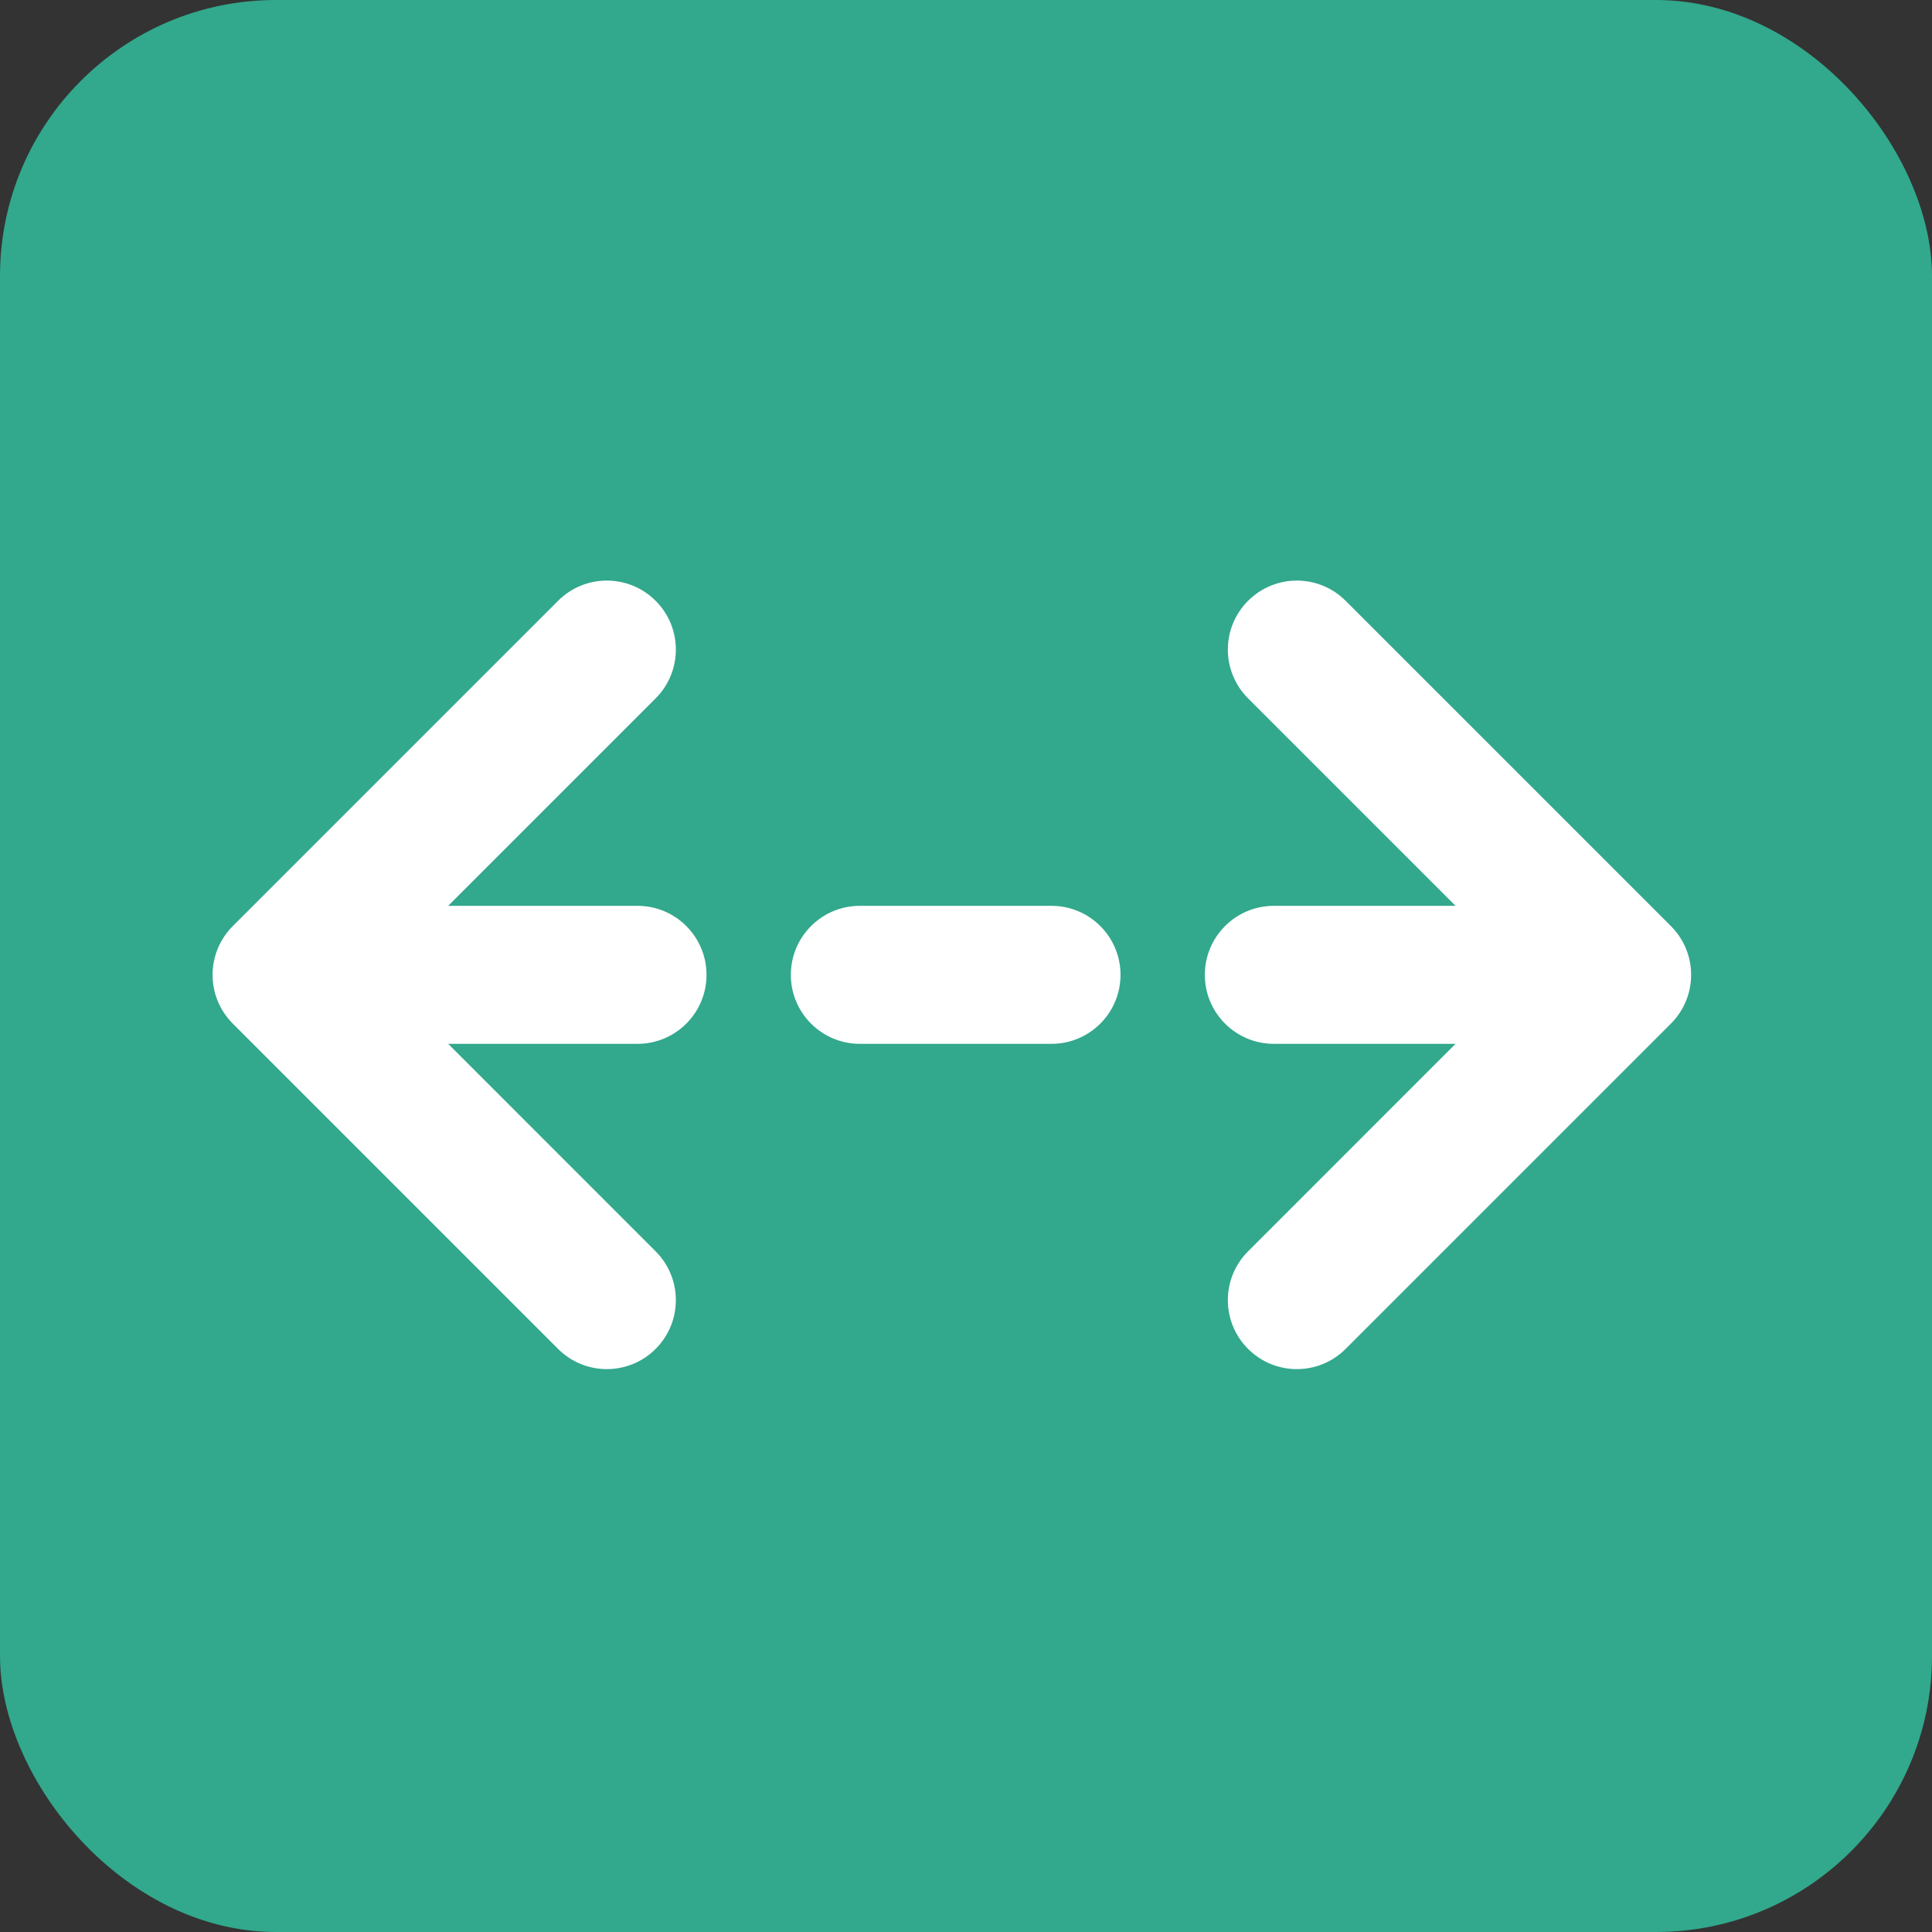
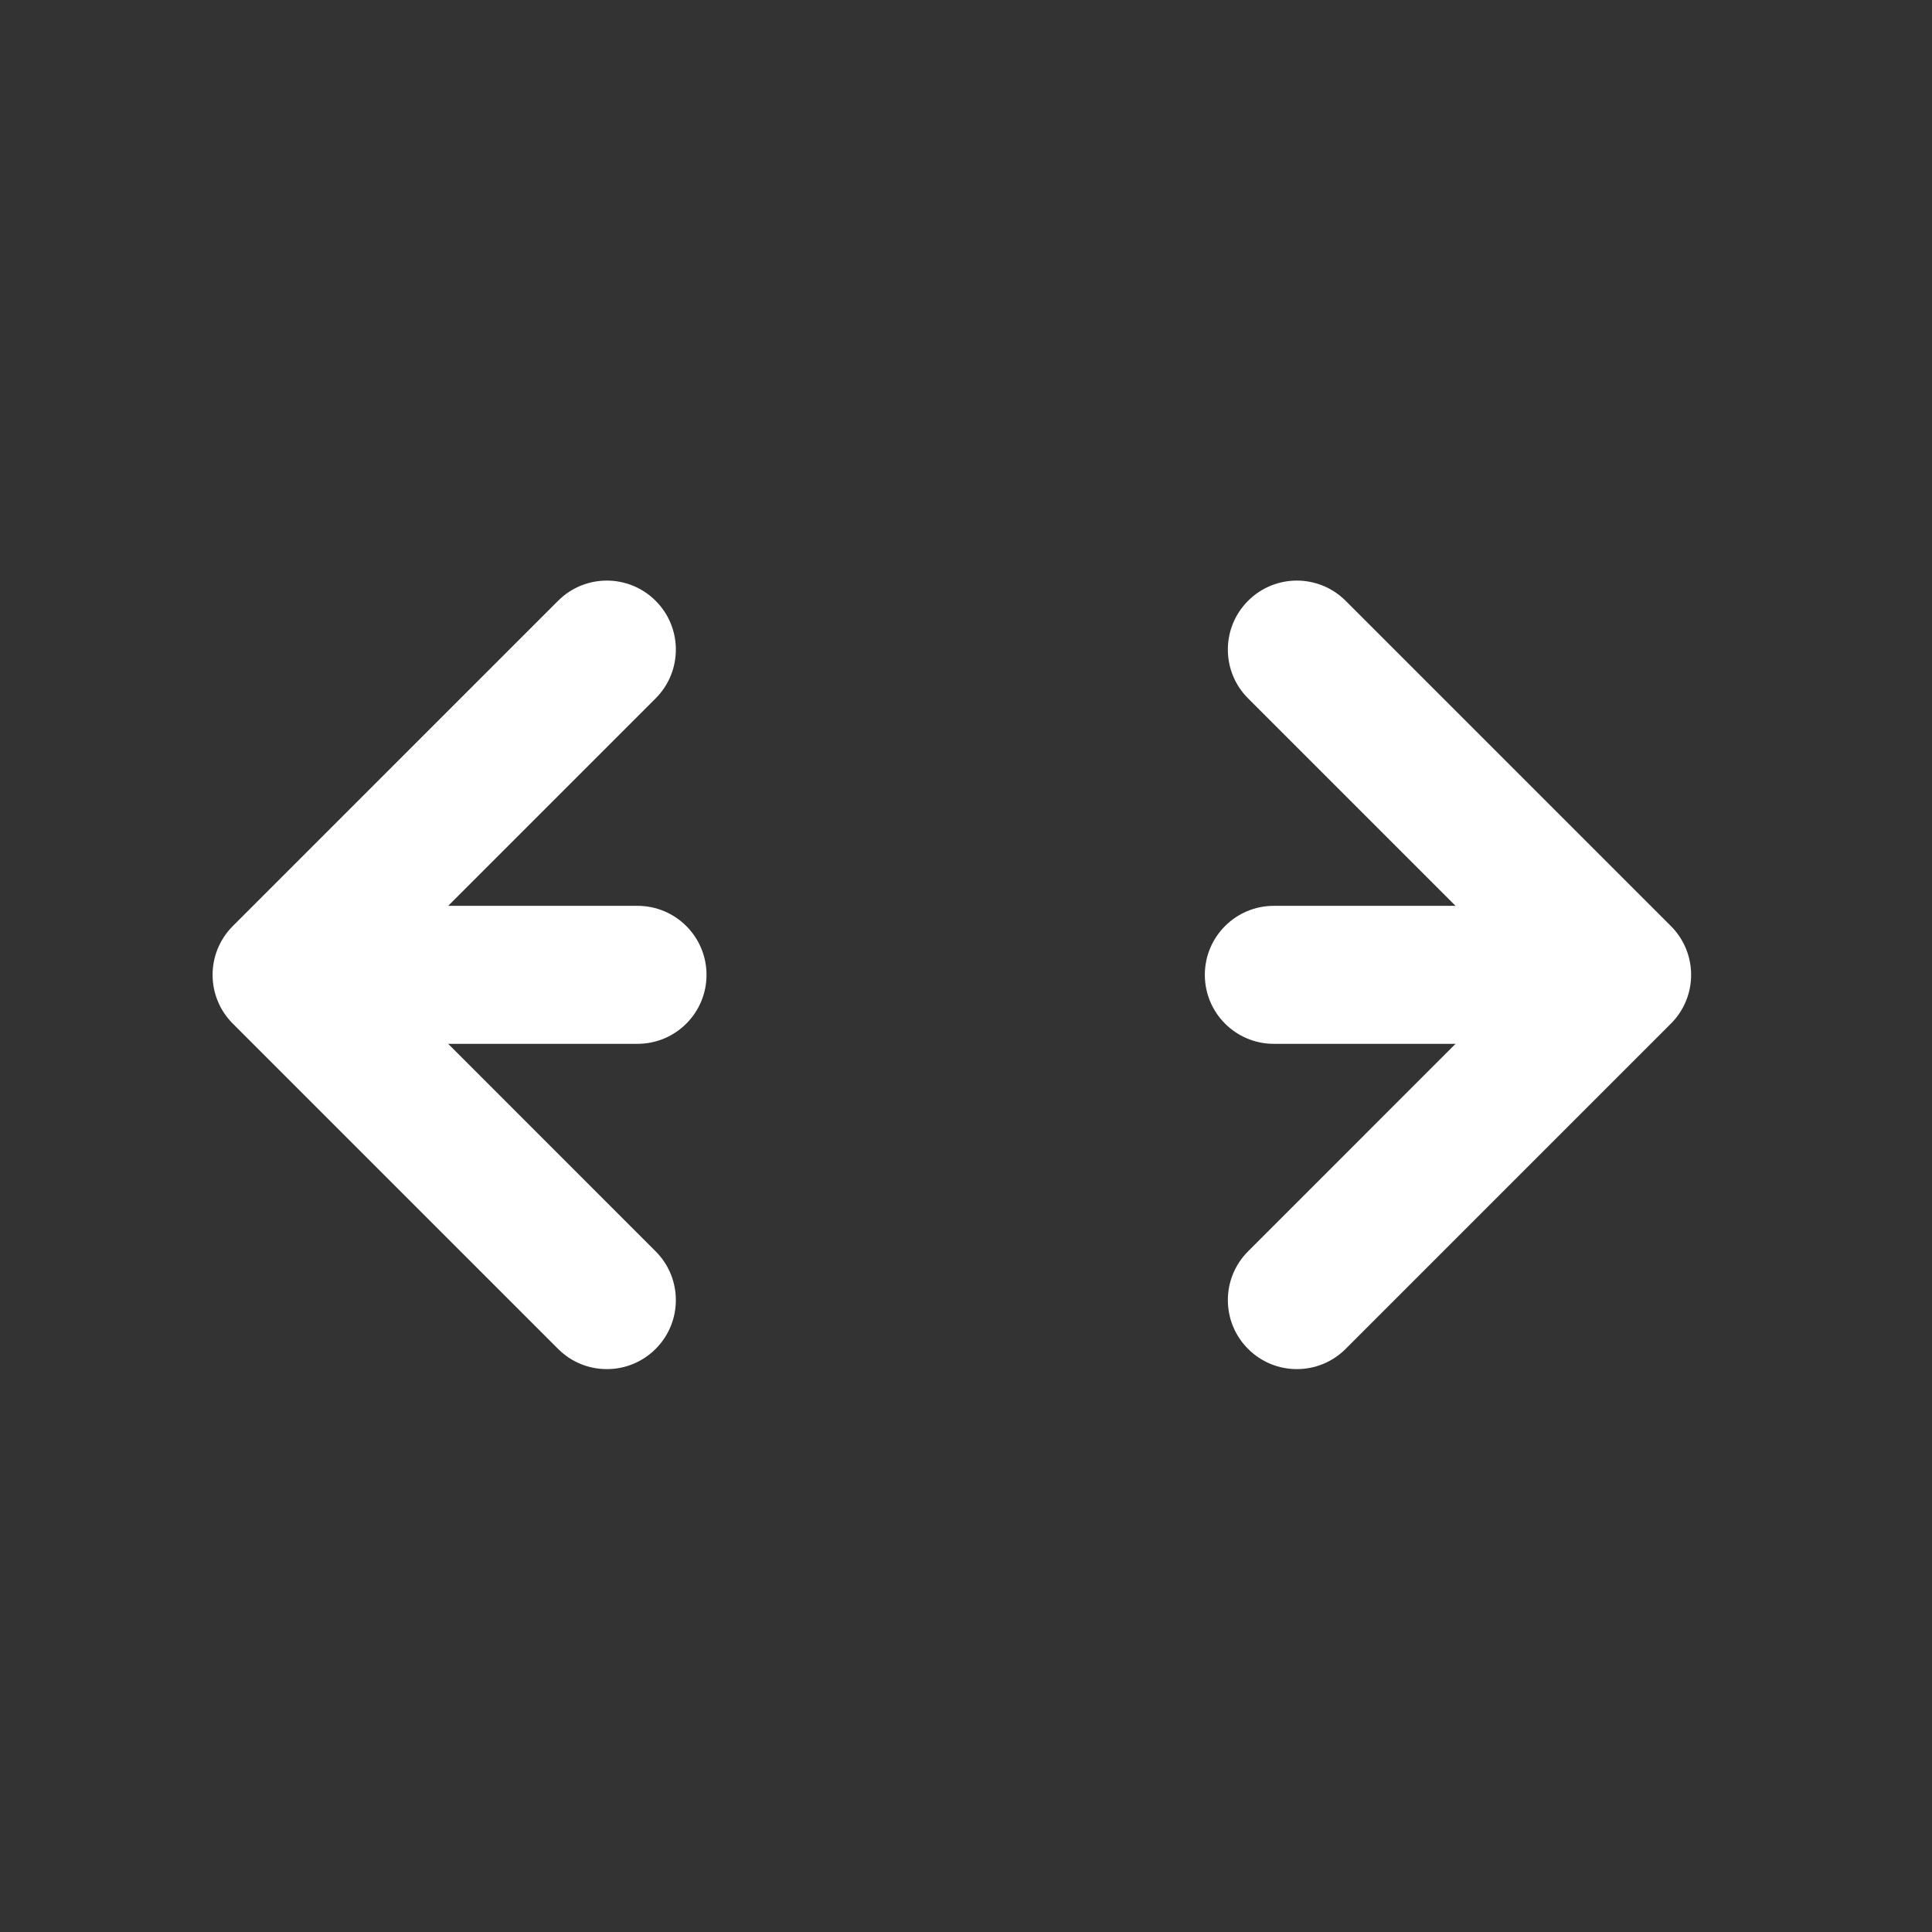
<svg xmlns="http://www.w3.org/2000/svg" width="42" height="42" viewBox="0 0 42 42" fill="none">
  <rect x="0" y="0" width="42" height="42" fill="#333333" stroke="none" />
-   <rect width="42" height="42" rx="6" fill="#32A88C" />
  <path fill-rule="evenodd" clip-rule="evenodd" d="M5.061 22.253C4.475 21.667 4.475 20.718 5.061 20.132L12.132 13.061C12.717 12.475 13.667 12.475 14.253 13.061C14.839 13.646 14.839 14.596 14.253 15.182L8.243 21.192L14.253 27.203C14.839 27.789 14.839 28.738 14.253 29.324C13.667 29.91 12.717 29.91 12.132 29.324L5.061 22.253Z" fill="white" />
  <path fill-rule="evenodd" clip-rule="evenodd" d="M36.324 20.132C36.91 20.718 36.91 21.667 36.324 22.253L29.253 29.324C28.667 29.91 27.718 29.91 27.132 29.324C26.546 28.738 26.546 27.789 27.132 27.203L33.142 21.192L27.132 15.182C26.546 14.596 26.546 13.646 27.132 13.061C27.718 12.475 28.667 12.475 29.253 13.061L36.324 20.132Z" fill="white" />
  <path d="M26.192 21.192C26.192 20.364 26.864 19.692 27.692 19.692H31.859C32.687 19.692 33.359 20.364 33.359 21.192C33.359 22.021 32.687 22.692 31.859 22.692H27.692C26.864 22.692 26.192 22.021 26.192 21.192Z" fill="white" />
-   <path fill-rule="evenodd" clip-rule="evenodd" d="M17.192 21.192C17.192 20.364 17.864 19.692 18.692 19.692H22.859C23.687 19.692 24.359 20.364 24.359 21.192C24.359 22.021 23.687 22.692 22.859 22.692H18.692C17.864 22.692 17.192 22.021 17.192 21.192Z" fill="white" />
  <path fill-rule="evenodd" clip-rule="evenodd" d="M8.192 21.192C8.192 20.364 8.864 19.692 9.692 19.692H13.859C14.687 19.692 15.359 20.364 15.359 21.192C15.359 22.021 14.687 22.692 13.859 22.692H9.692C8.864 22.692 8.192 22.021 8.192 21.192Z" fill="white" />
</svg>